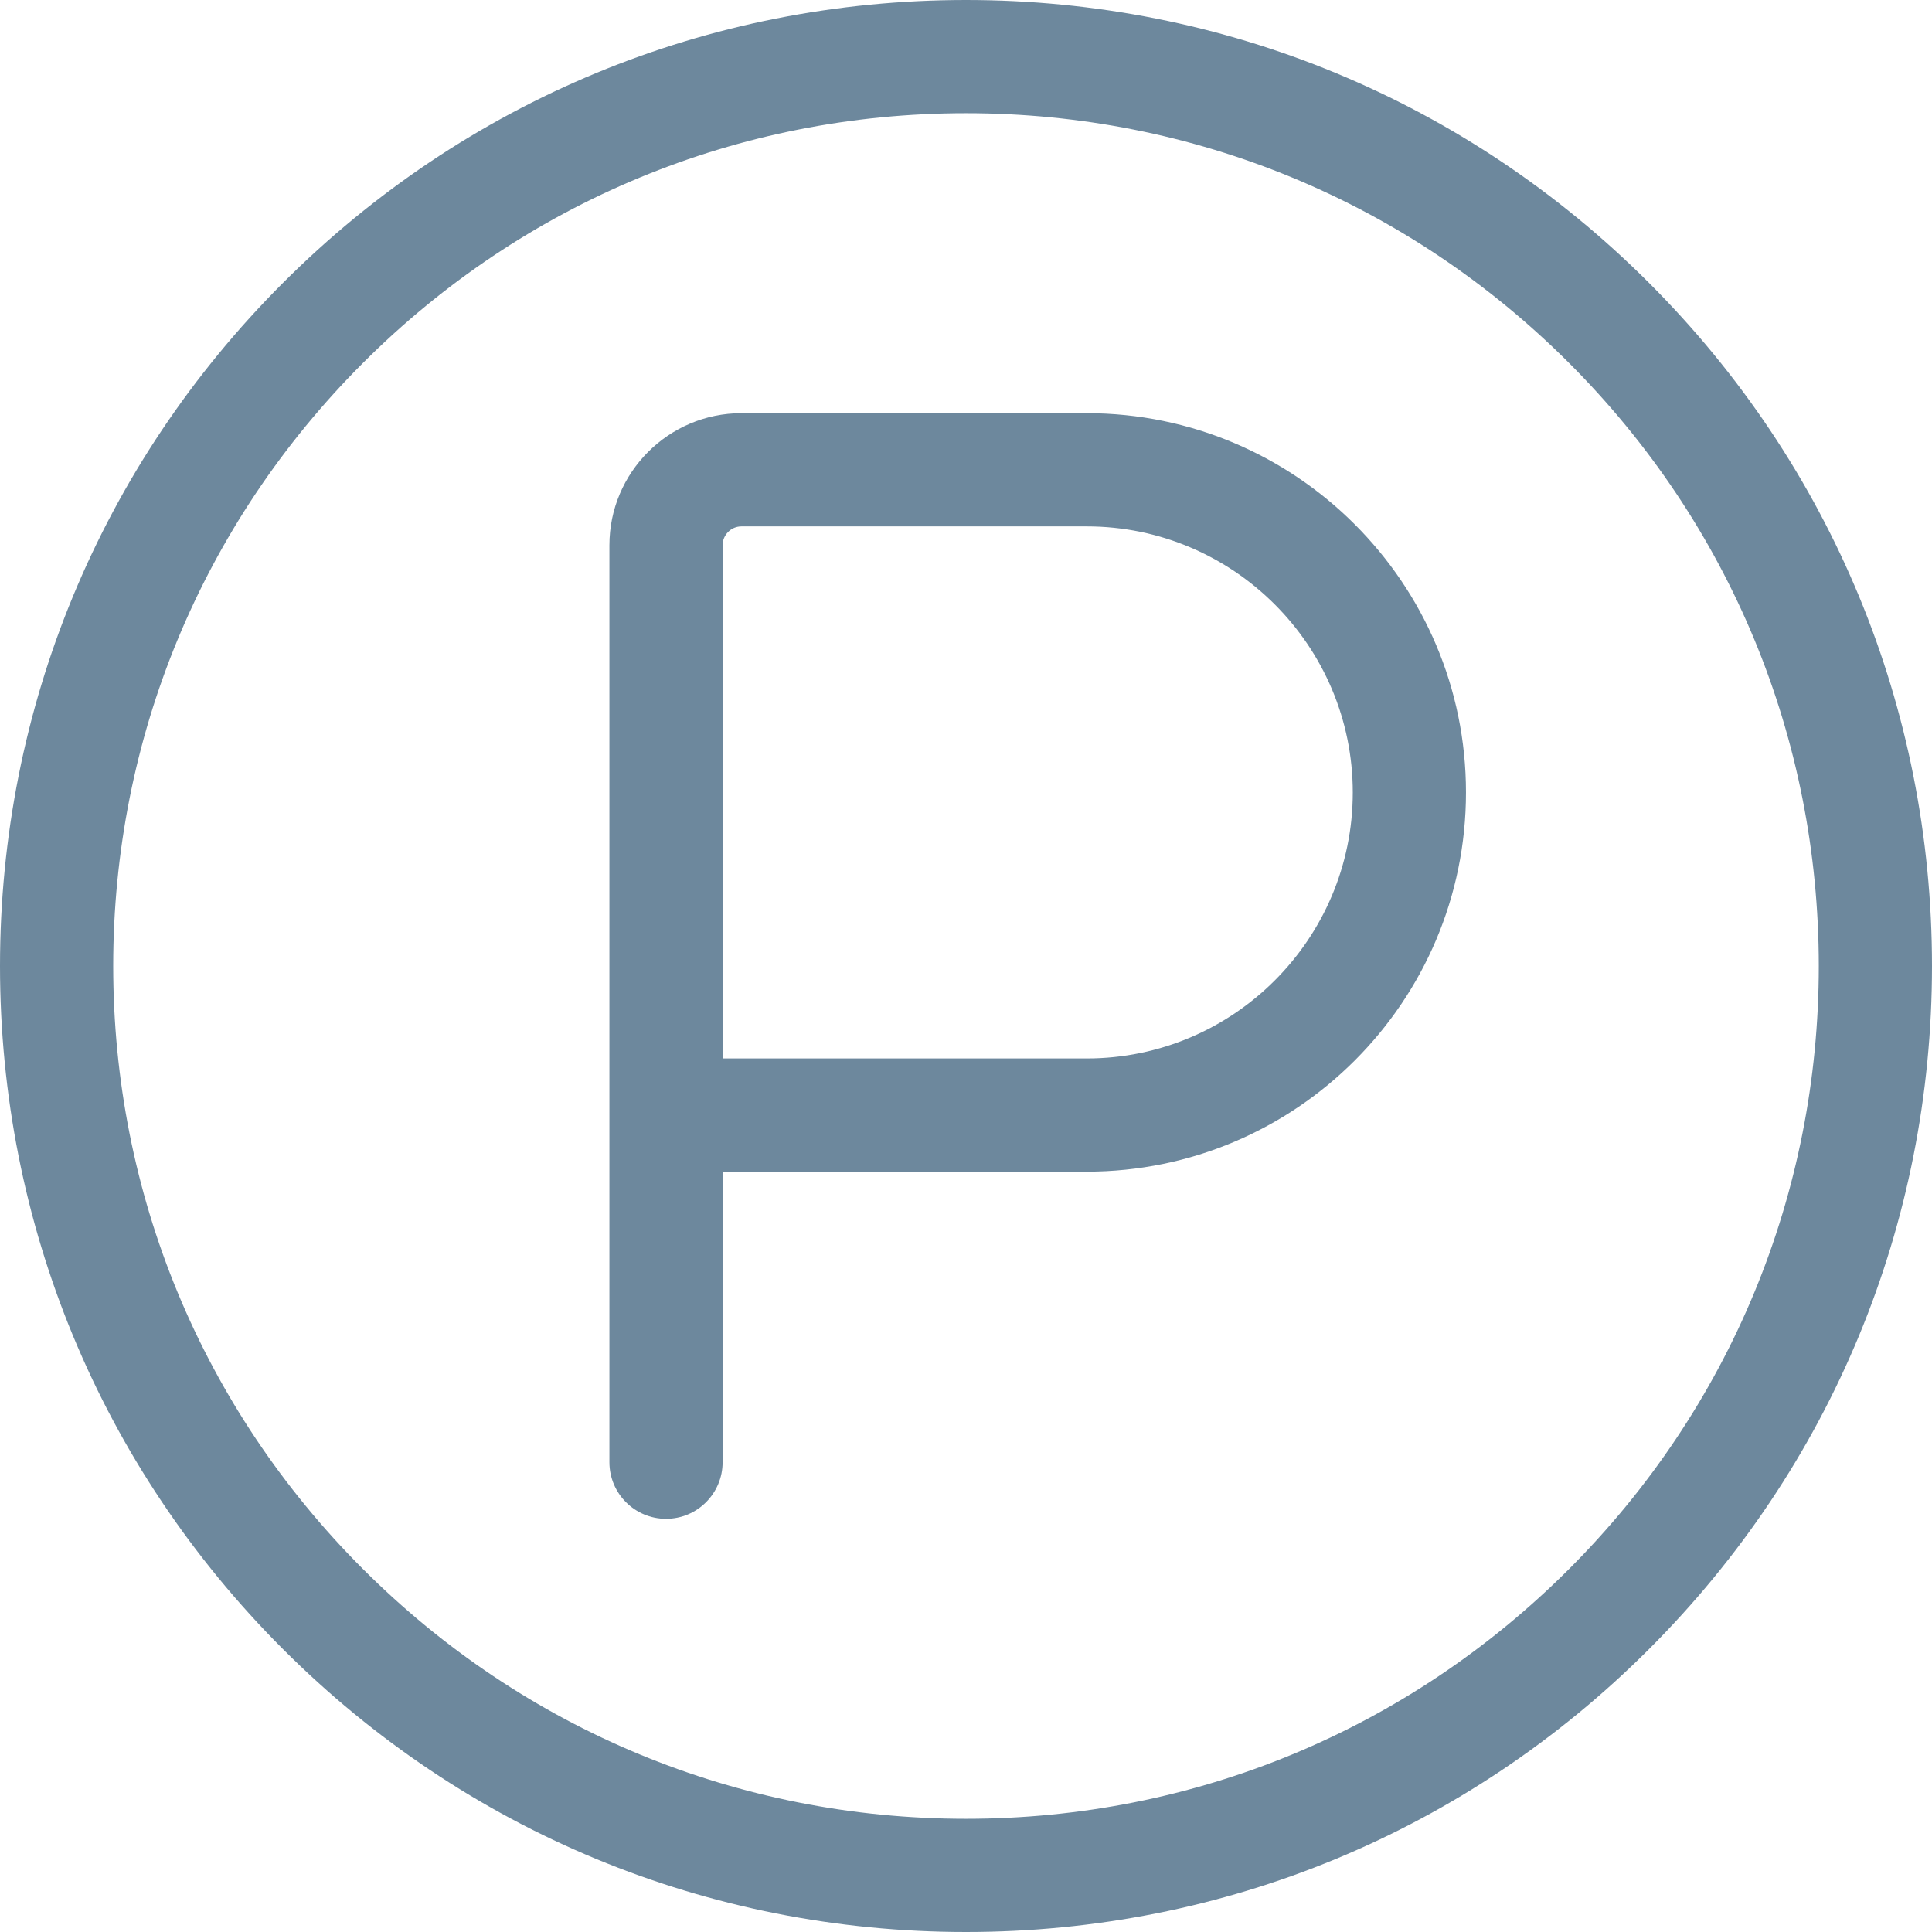
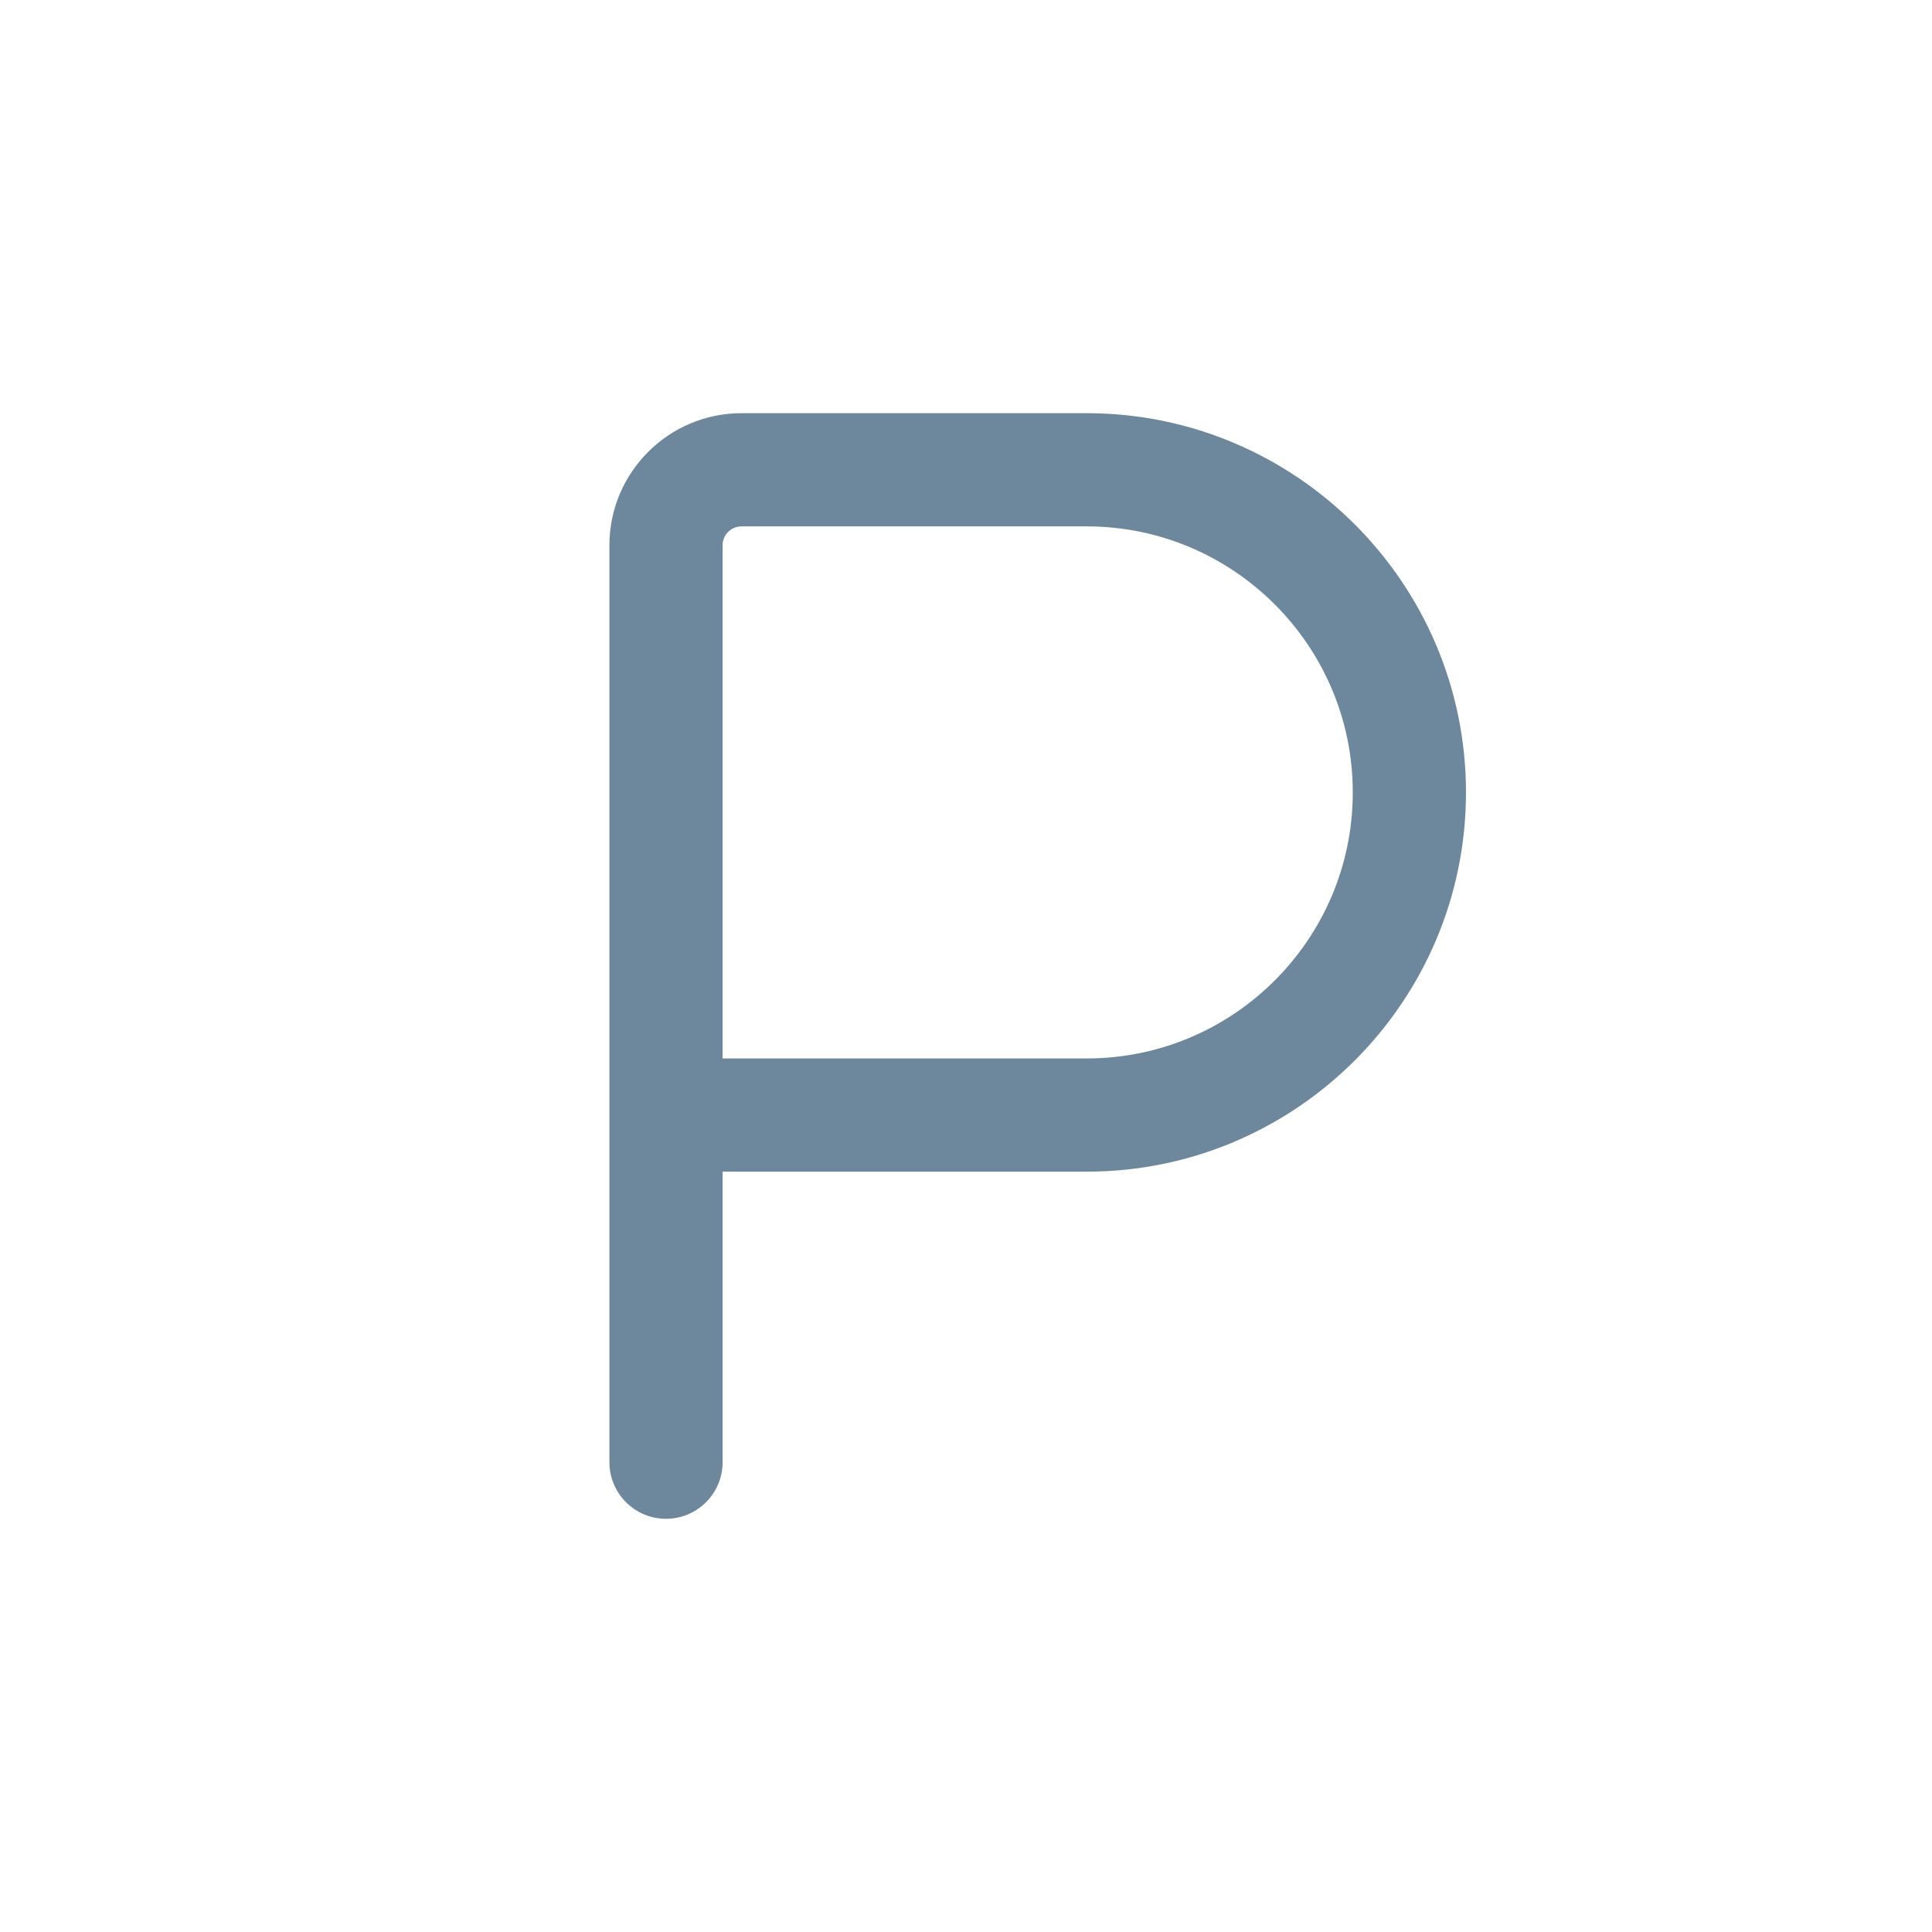
<svg xmlns="http://www.w3.org/2000/svg" version="1.1" viewBox="0 0 512 512">
  <defs>
    <style>
      .cls-1 {
        fill: #6d889d;
      }
    </style>
  </defs>
  <g>
    <g id="Capa_1">
-       <path class="cls-1" d="M437.02,74.98C388.67,26.63,324.38,0,256,0S123.33,26.63,74.98,74.98C26.63,123.33,0,187.62,0,256s26.63,132.67,74.98,181.02c48.35,48.35,112.64,74.98,181.02,74.98s132.67-26.63,181.02-74.98c48.35-48.35,74.98-112.64,74.98-181.02s-26.63-132.67-74.98-181.02h0ZM415.81,415.81c-42.69,42.69-99.44,66.19-159.81,66.19s-117.12-23.51-159.81-66.19S30,316.37,30,256s23.51-117.12,66.19-159.81c42.69-42.69,99.44-66.19,159.81-66.19s117.12,23.51,159.81,66.19c42.69,42.69,66.19,99.44,66.19,159.81s-23.51,117.12-66.19,159.81Z" />
      <path class="cls-1" d="M288,109.5h-91.5c-19.3,0-35,15.7-35,35v243c0,8.28,6.72,15,15,15s15-6.72,15-15v-77h96.5c55.42,0,100.5-45.08,100.5-100.5s-45.08-100.5-100.5-100.5ZM288,280.5h-96.5v-136c0-2.76,2.24-5,5-5h91.5c38.87,0,70.5,31.63,70.5,70.5s-31.63,70.5-70.5,70.5Z" />
    </g>
  </g>
</svg>